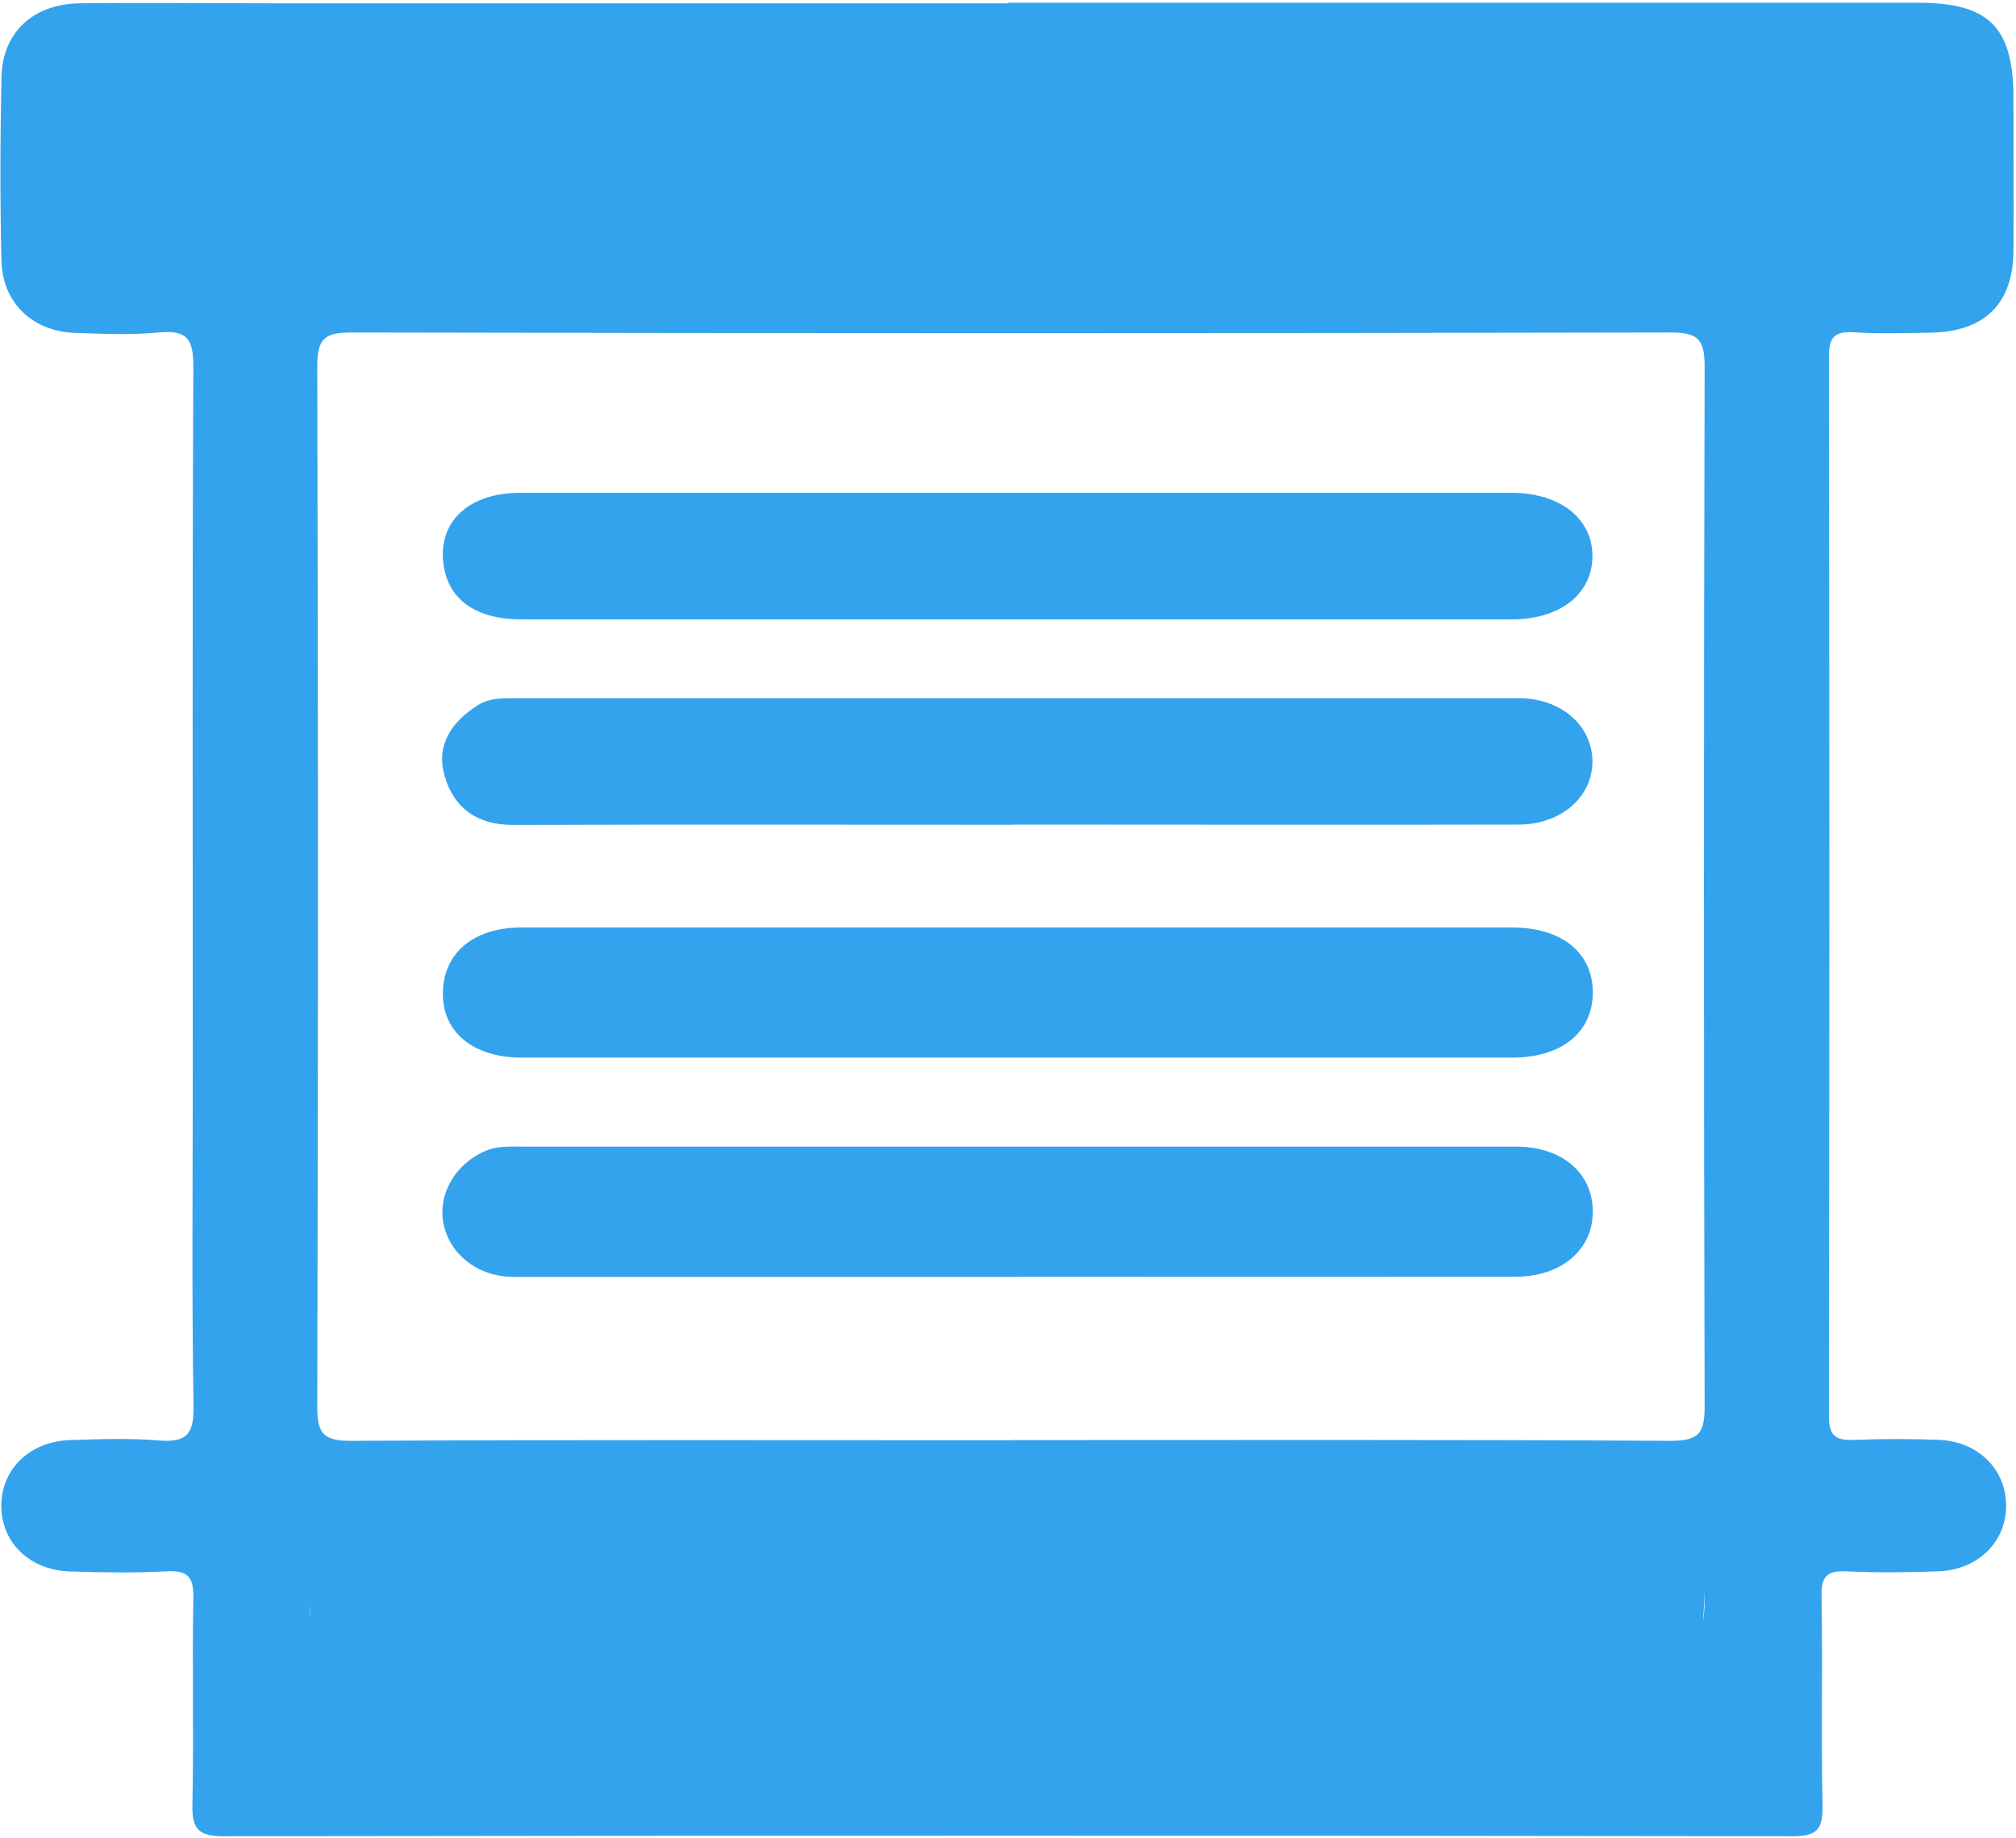
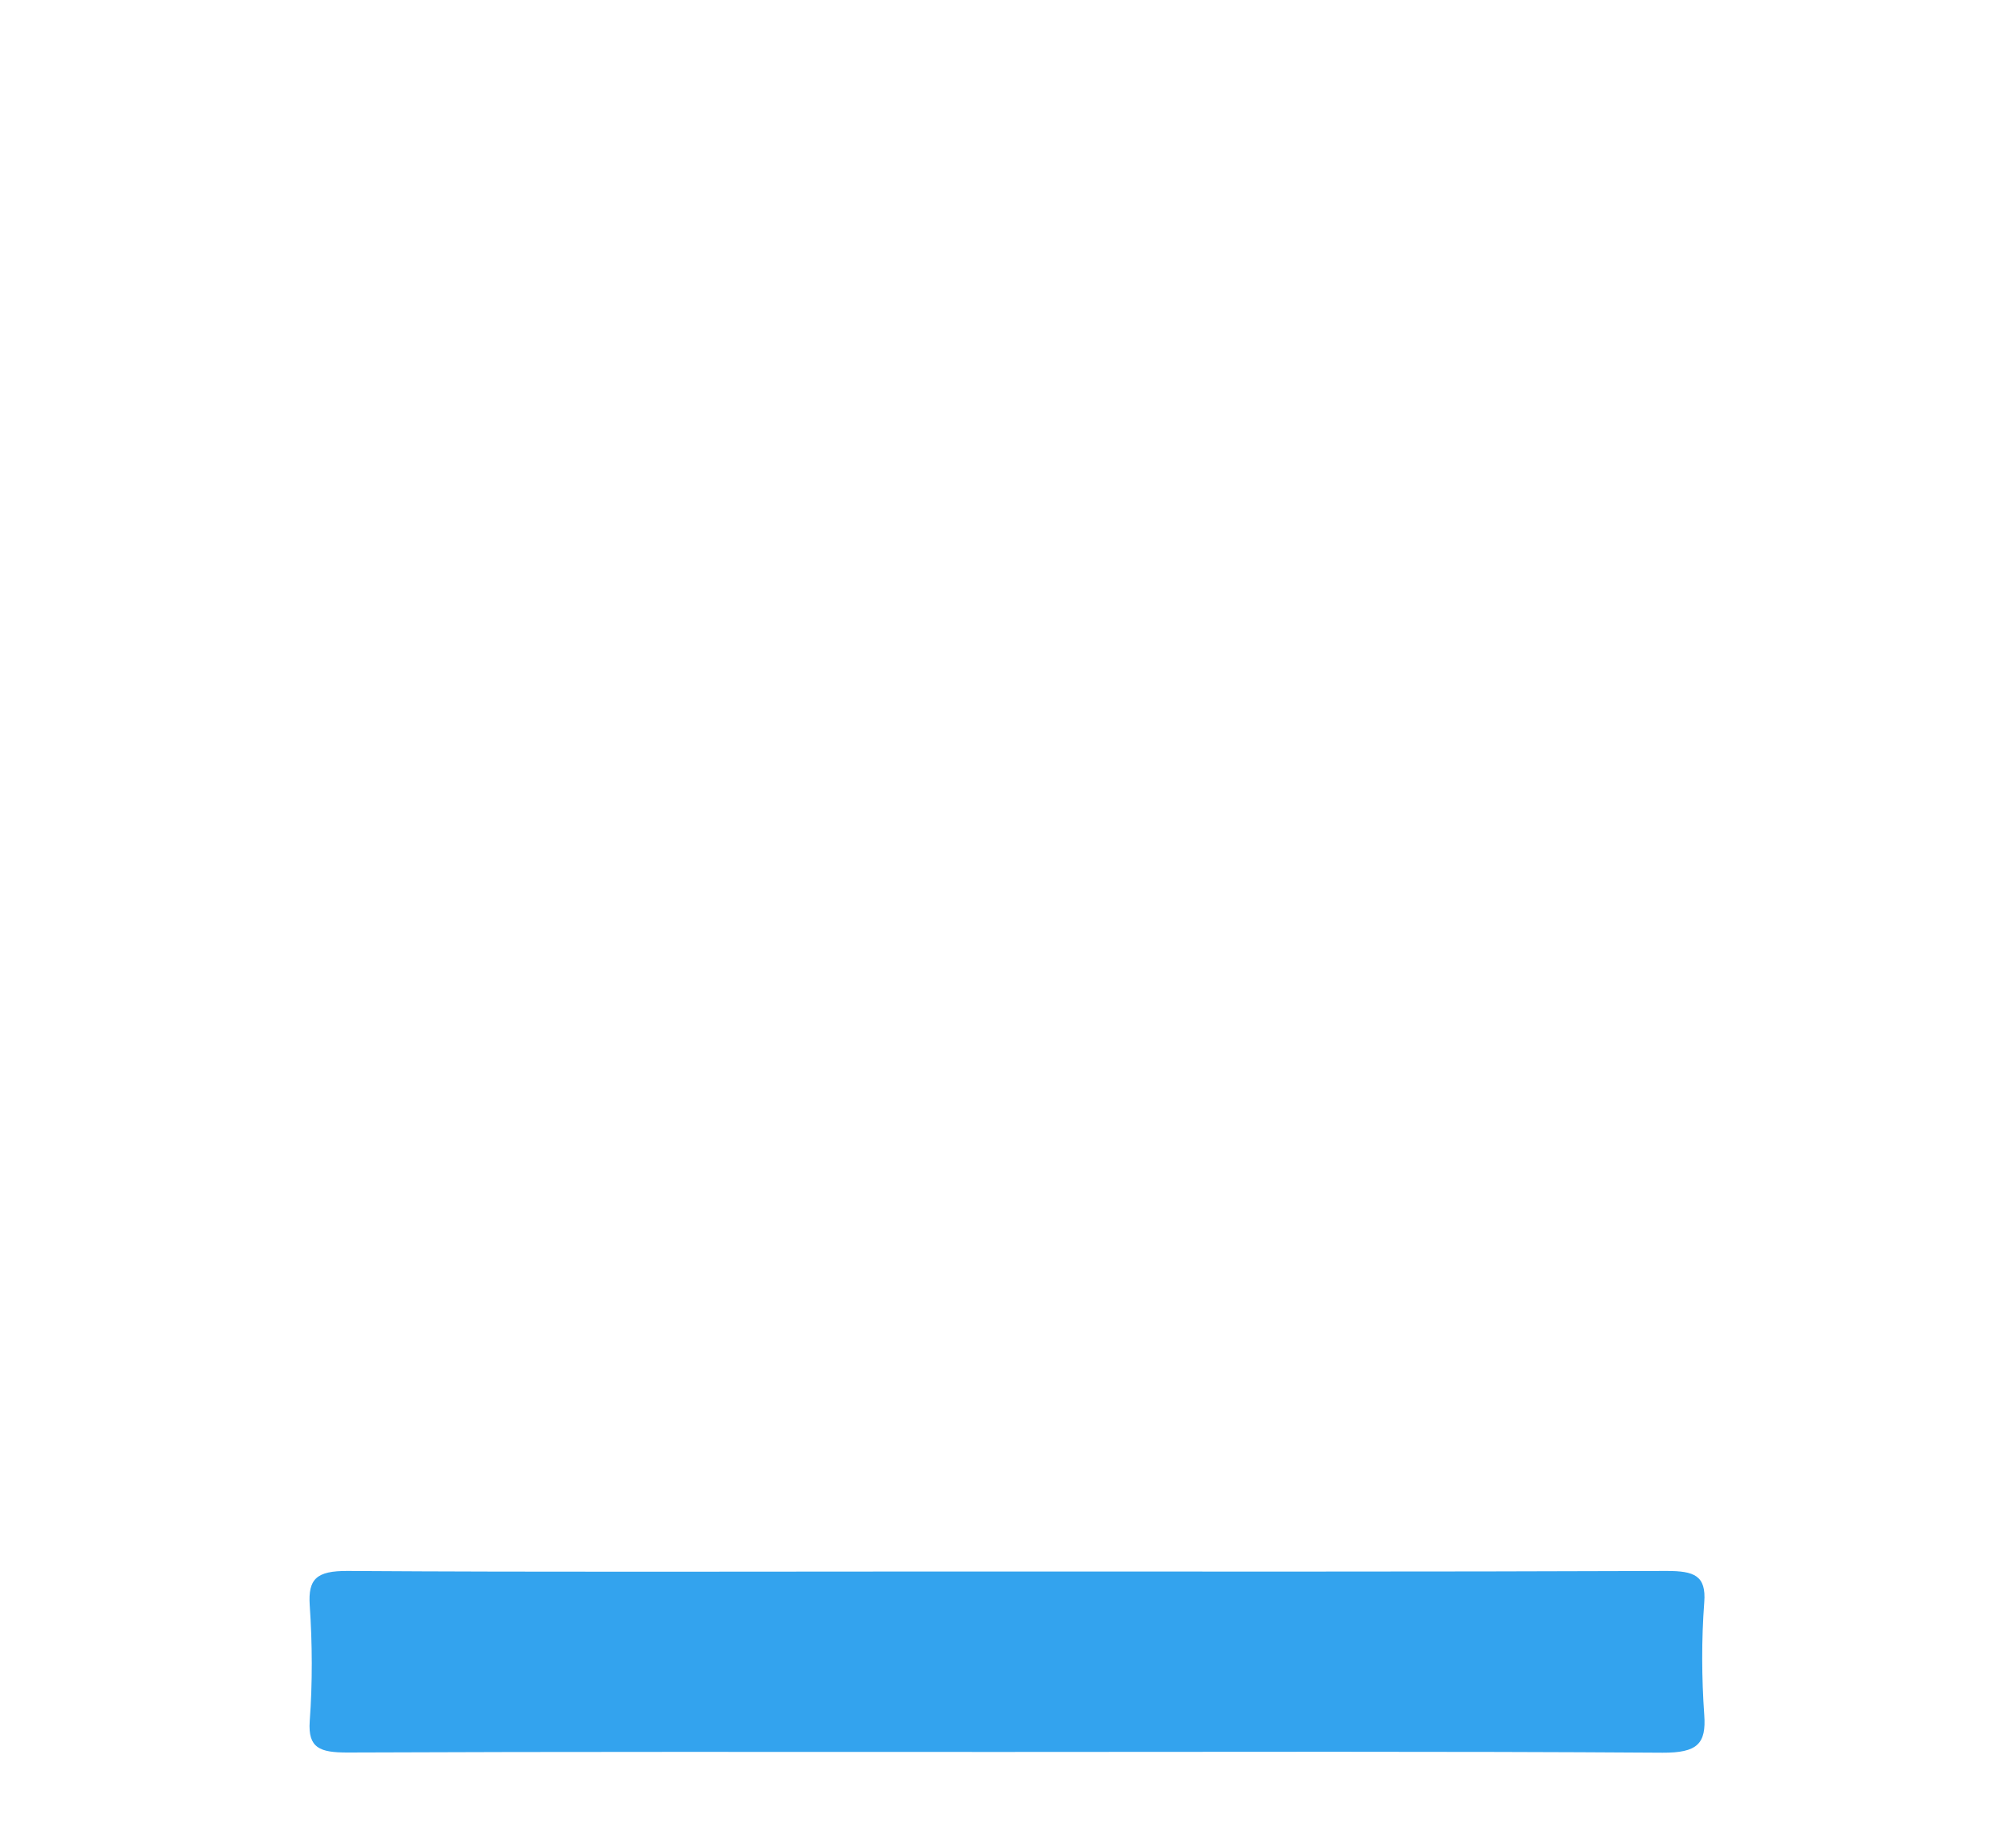
<svg xmlns="http://www.w3.org/2000/svg" width="544" height="496" viewBox="0 0 544 496" fill="none">
  <g style="mix-blend-mode:hard-light" opacity="0.8">
-     <path d="M272.035 0.741C353.941 0.741 435.797 0.741 517.653 0.741C536.707 0.741 543.262 7.327 543.312 26.325C543.312 40.155 543.414 54.036 543.312 67.867C543.16 82.052 535.386 89.549 520.956 89.752C513.995 89.853 507.034 90.106 500.073 89.65C494.687 89.296 493.518 91.373 493.518 96.388C493.67 191.63 493.67 286.872 493.518 382.113C493.518 387.635 495.55 388.699 500.428 388.496C508.05 388.193 515.671 388.193 523.293 388.496C533.709 388.952 541.128 396.298 541.331 405.873C541.534 415.802 533.912 423.554 523.039 423.959C514.757 424.263 506.475 424.364 498.193 423.959C492.857 423.706 491.435 425.479 491.536 430.646C491.841 449.441 491.435 468.185 491.79 486.98C491.892 493.06 490.774 495.441 483.864 495.441C342.661 495.238 201.51 495.238 60.307 495.441C52.838 495.441 51.771 492.857 51.923 486.423C52.33 467.983 51.822 449.542 52.177 431.051C52.279 425.327 50.501 423.655 44.911 423.959C36.324 424.415 27.687 424.263 19.049 424.009C8.023 423.705 0.401 416.258 0.351 406.329C0.351 396.4 7.972 388.902 18.947 388.547C26.874 388.294 34.902 387.99 42.777 388.648C49.992 389.206 52.33 387.331 52.228 379.631C51.72 348.981 52.025 318.332 52.025 287.682C52.025 224.762 51.873 161.791 52.177 98.871C52.177 91.474 50.45 88.992 42.93 89.701C35.359 90.41 27.687 90.106 20.065 89.802C8.683 89.347 0.655 81.646 0.401 70.349C-0.005 53.884 0.046 37.369 0.401 20.904C0.605 8.746 8.938 1.045 21.589 0.893C38.814 0.691 56.039 0.893 73.314 0.893H272.136M272.848 388.547C332.144 388.547 391.44 388.395 450.736 388.75C458.205 388.75 459.983 386.926 459.983 379.53C459.729 285.96 459.729 192.39 459.983 98.871C459.983 91.424 458.103 89.701 450.685 89.701C332.093 89.954 213.501 89.954 94.858 89.701C87.389 89.701 85.611 91.525 85.611 98.921C85.865 192.491 85.865 286.01 85.611 379.58C85.611 387.027 87.491 388.8 94.858 388.75C154.154 388.446 213.501 388.598 272.797 388.598M271.73 467.02C331.026 467.02 386.562 468.793 445.909 469.249C455.309 469.3 456.223 473.15 455.664 464.386C454.953 452.886 459.17 445.186 459.932 433.686C460.491 425.428 457.188 424.06 449.77 424.06C384.479 424.313 319.187 424.212 253.946 424.212C200.595 424.212 147.244 424.415 93.893 424.009C85.407 423.959 83.172 426.492 83.629 434.547C84.29 446.351 91.962 454.456 91.2 466.26C90.692 474.518 94.299 468.54 101.768 468.489C160.76 468.236 212.739 466.97 271.73 466.97" fill="#008CEA" />
    <path d="M270.711 472.694C211.72 472.694 152.729 472.593 93.738 472.846C86.32 472.846 83.068 471.681 83.576 464.386C84.338 454.001 84.287 443.514 83.576 433.129C83.118 426.036 85.354 423.807 93.84 423.858C147.191 424.212 200.542 424.01 253.893 424.01C319.184 424.01 384.476 424.111 449.717 423.858C457.135 423.858 460.438 425.074 459.879 432.318C459.117 442.399 459.168 452.633 459.879 462.714C460.438 470.465 458.05 472.948 448.599 472.897C389.303 472.492 329.956 472.694 270.66 472.694" fill="#008CEA" />
-     <path d="M275.847 250.244C319.9 250.244 363.953 250.244 408.005 250.244C421.419 250.244 429.803 257.032 429.803 267.772C429.803 278.512 421.419 285.351 408.056 285.351C318.985 285.351 229.863 285.351 140.742 285.351C127.836 285.351 119.605 278.614 119.503 268.38C119.401 257.336 127.582 250.244 140.742 250.244C185.76 250.244 230.829 250.244 275.847 250.244Z" fill="#008CEA" />
-     <path d="M274.832 344.524C229.458 344.524 184.084 344.524 138.71 344.524C129.056 344.524 121.485 338.597 119.707 330.339C118.03 322.284 122.806 314.026 130.987 310.531C134.188 309.163 137.491 309.366 140.742 309.366C230.169 309.366 319.596 309.366 409.022 309.366C421.522 309.366 429.804 316.509 429.804 326.945C429.804 337.178 421.318 344.473 408.971 344.473C364.258 344.524 319.545 344.473 274.832 344.473" fill="#008CEA" />
-     <path d="M273.659 222.532C228.59 222.532 183.521 222.431 138.452 222.583C128.747 222.583 122.446 218.023 119.957 209.31C117.619 201.052 121.786 194.77 128.95 190.262C131.999 188.387 135.2 188.387 138.502 188.387C228.996 188.387 319.439 188.387 409.882 188.387C421.111 188.387 429.393 195.581 429.698 204.953C430.003 214.731 421.517 222.431 409.831 222.482C364.457 222.583 319.033 222.482 273.659 222.482" fill="#008CEA" />
-     <path d="M273.763 167.111C229.354 167.111 184.946 167.111 140.588 167.111C127.428 167.111 119.807 160.829 119.502 150.038C119.248 139.754 127.378 132.966 140.436 132.966C229.558 132.966 318.679 132.966 407.801 132.966C421.164 132.966 429.955 140.109 429.7 150.494C429.396 160.474 420.809 167.111 407.954 167.111C363.24 167.111 318.476 167.111 273.763 167.111Z" fill="#008CEA" />
  </g>
</svg>